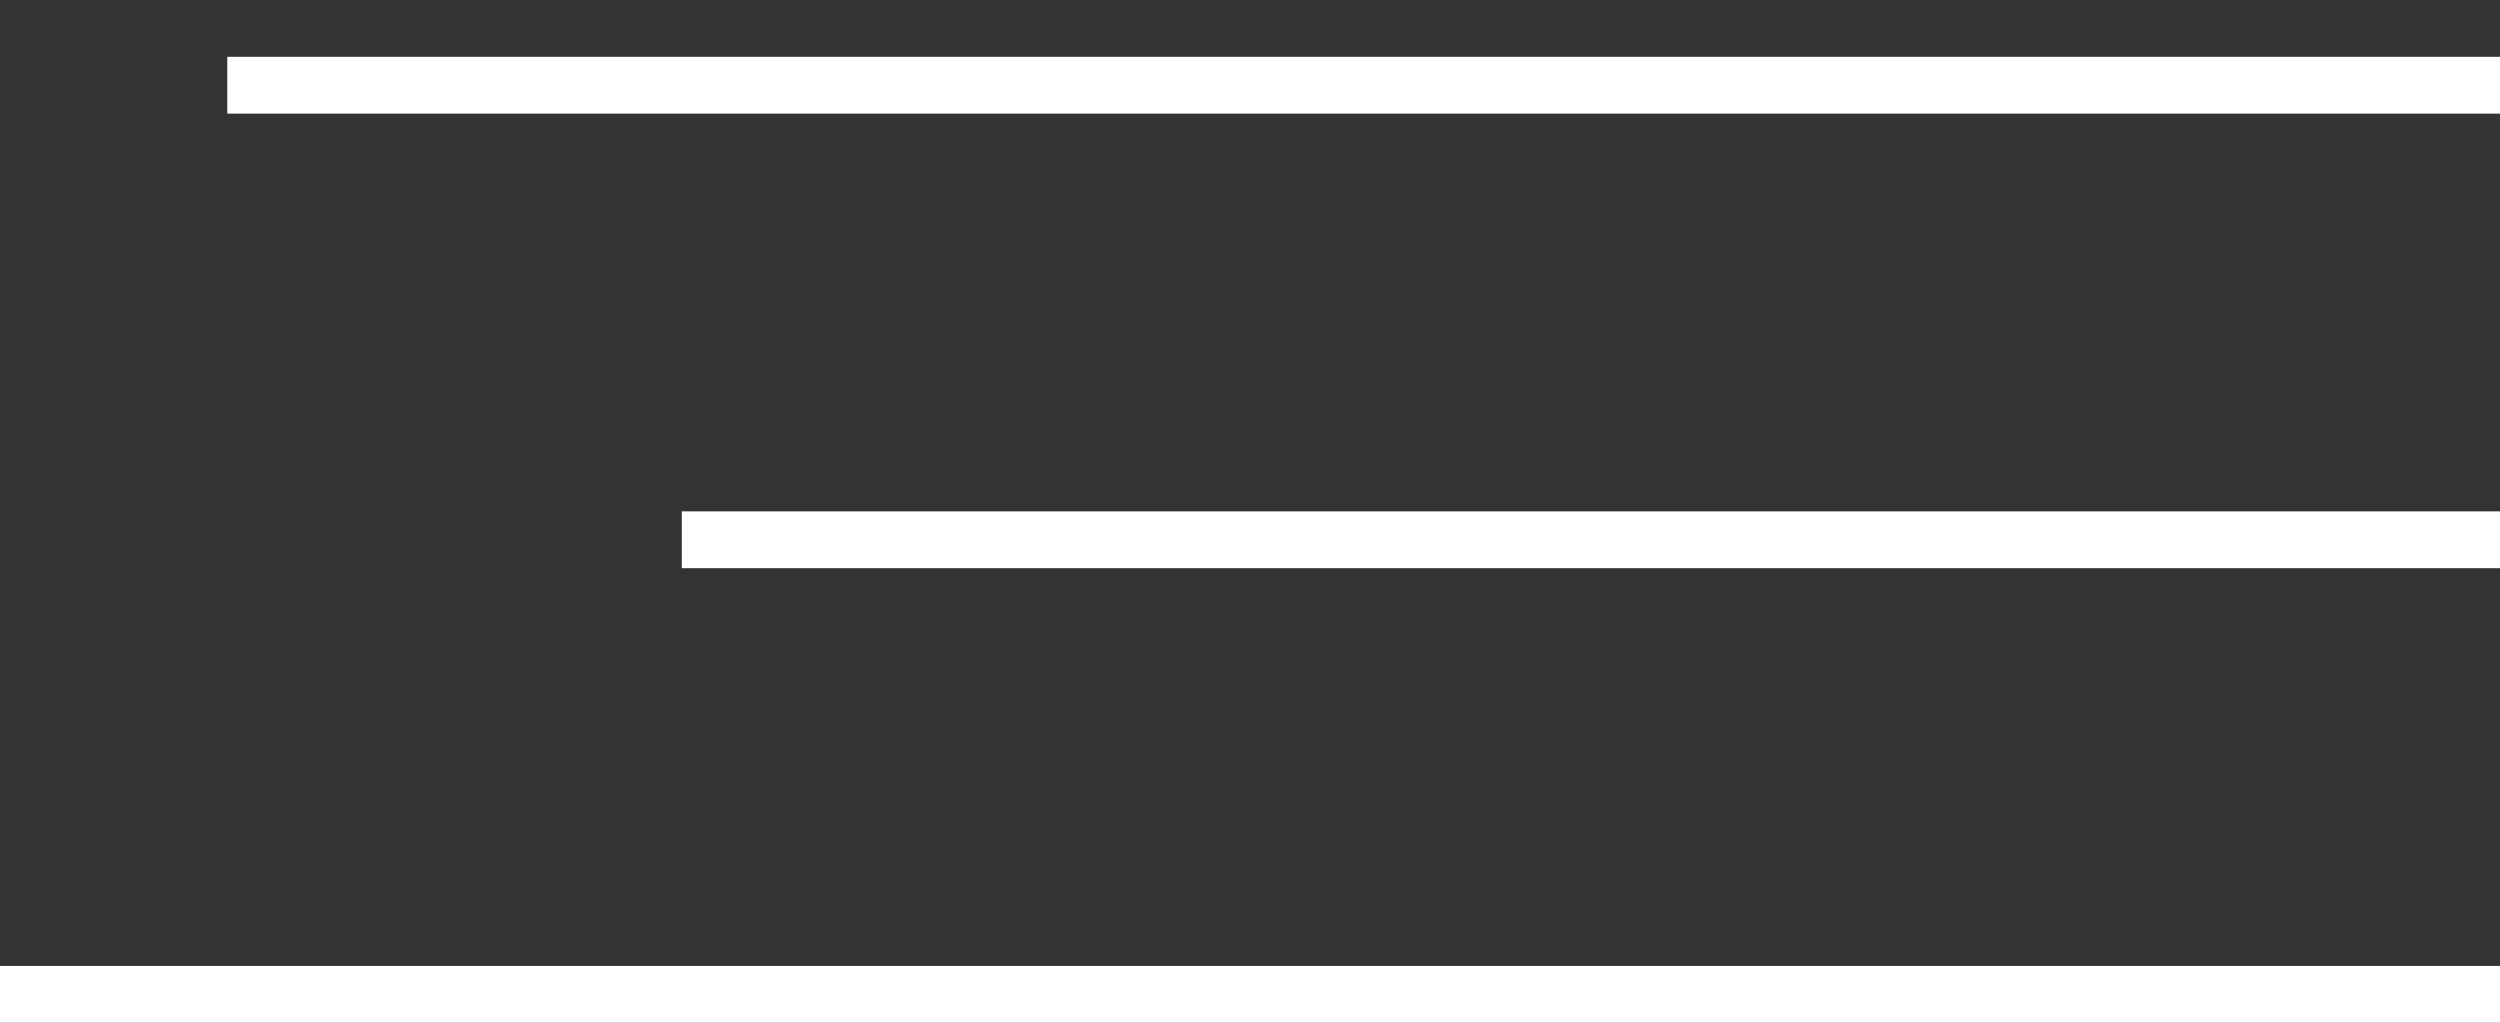
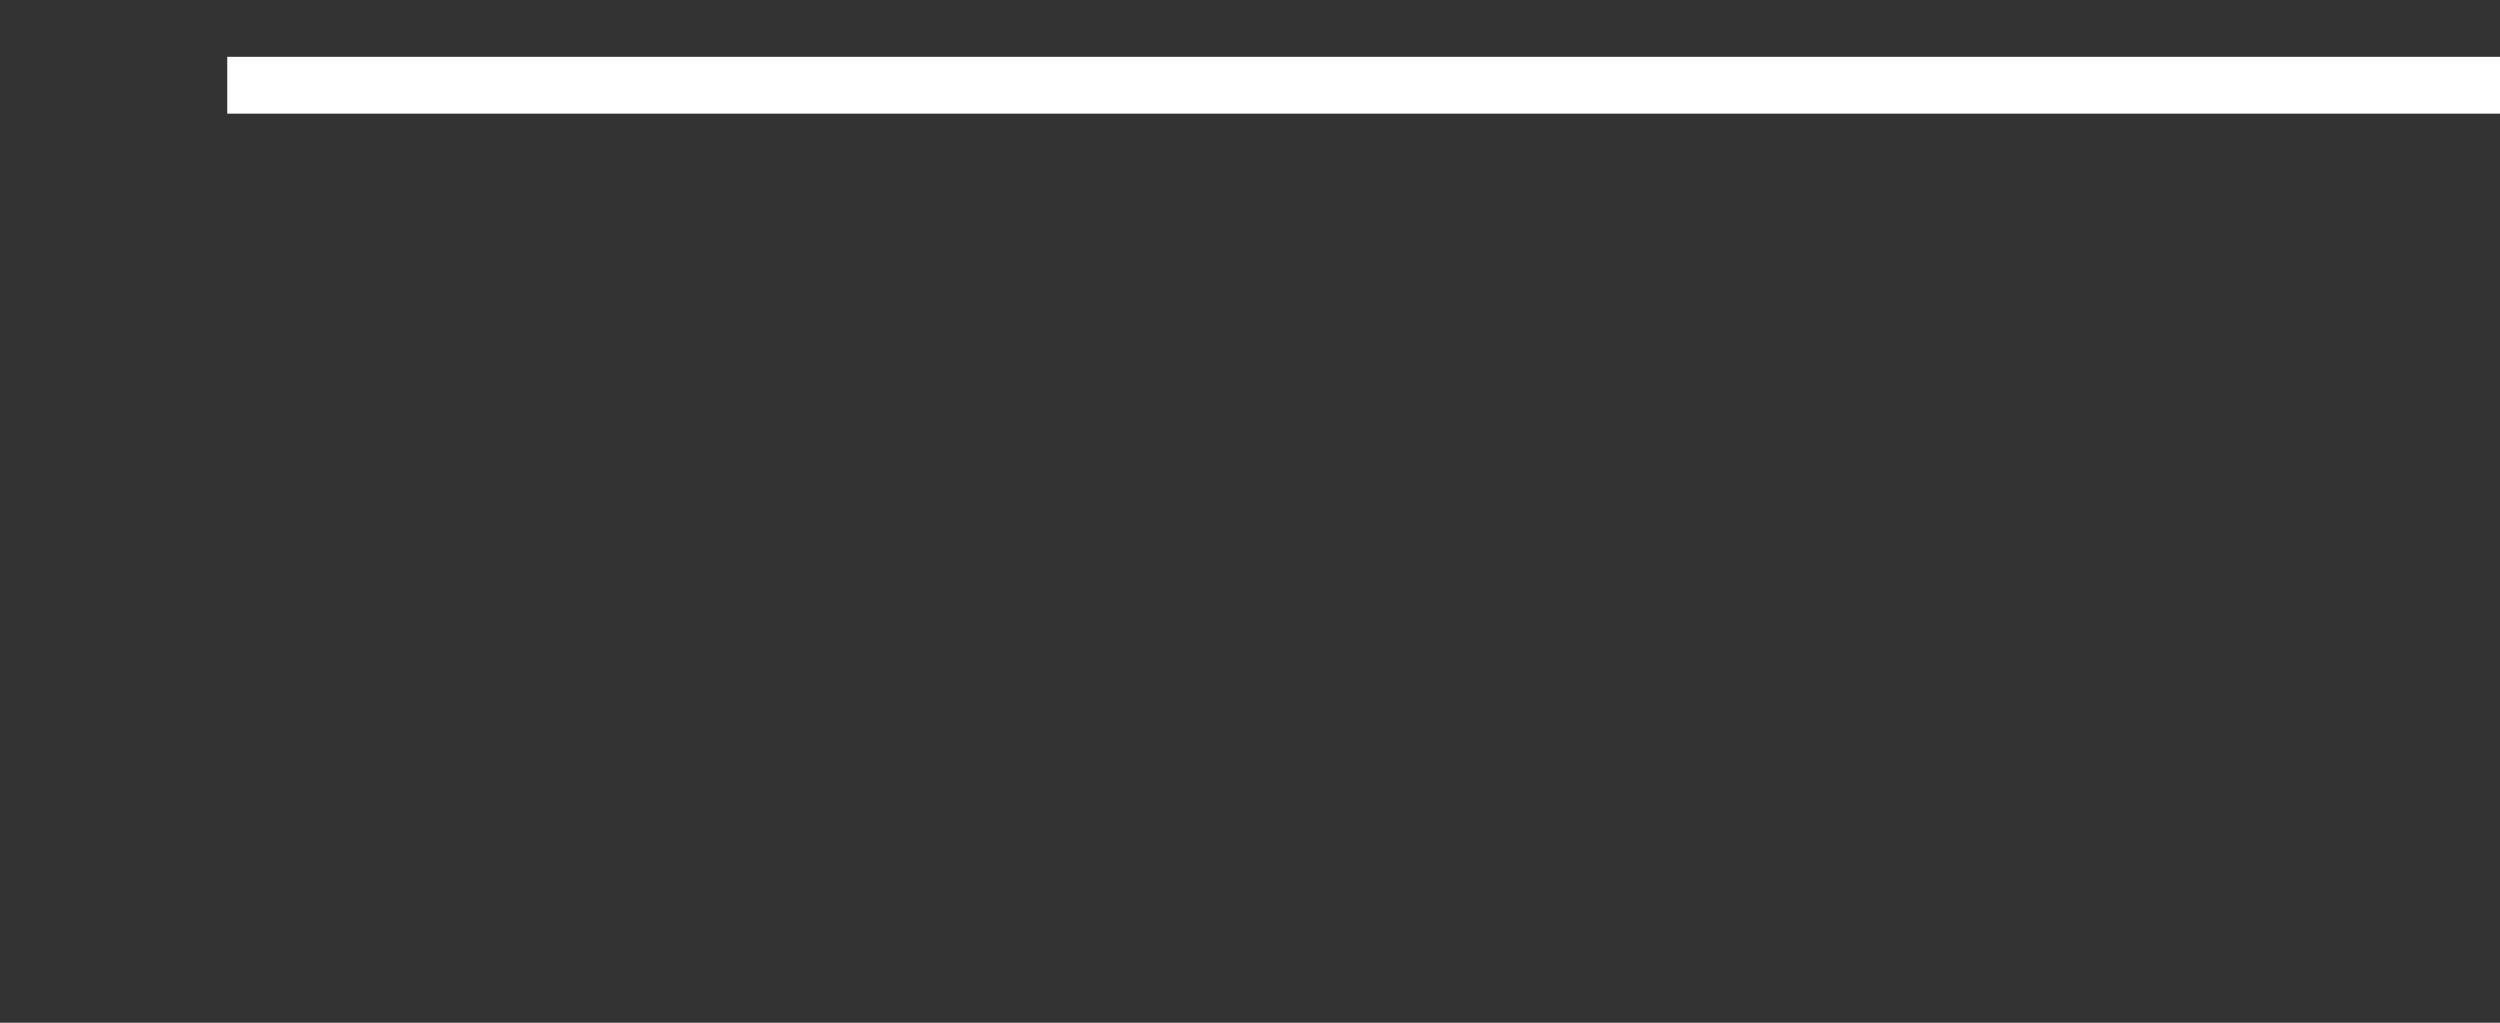
<svg xmlns="http://www.w3.org/2000/svg" width="22" height="9" viewBox="0 0 22 9" fill="none">
  <rect x="0" y="0" width="22" height="9" fill="#333333" stroke="none" />
  <line x1="2" y1="0.75" x2="22" y2="0.75" stroke="white" stroke-width="0.5" />
-   <line x1="6" y1="4.75" x2="22" y2="4.75" stroke="white" stroke-width="0.5" />
-   <line y1="8.75" x2="22" y2="8.75" stroke="white" stroke-width="0.5" />
</svg>